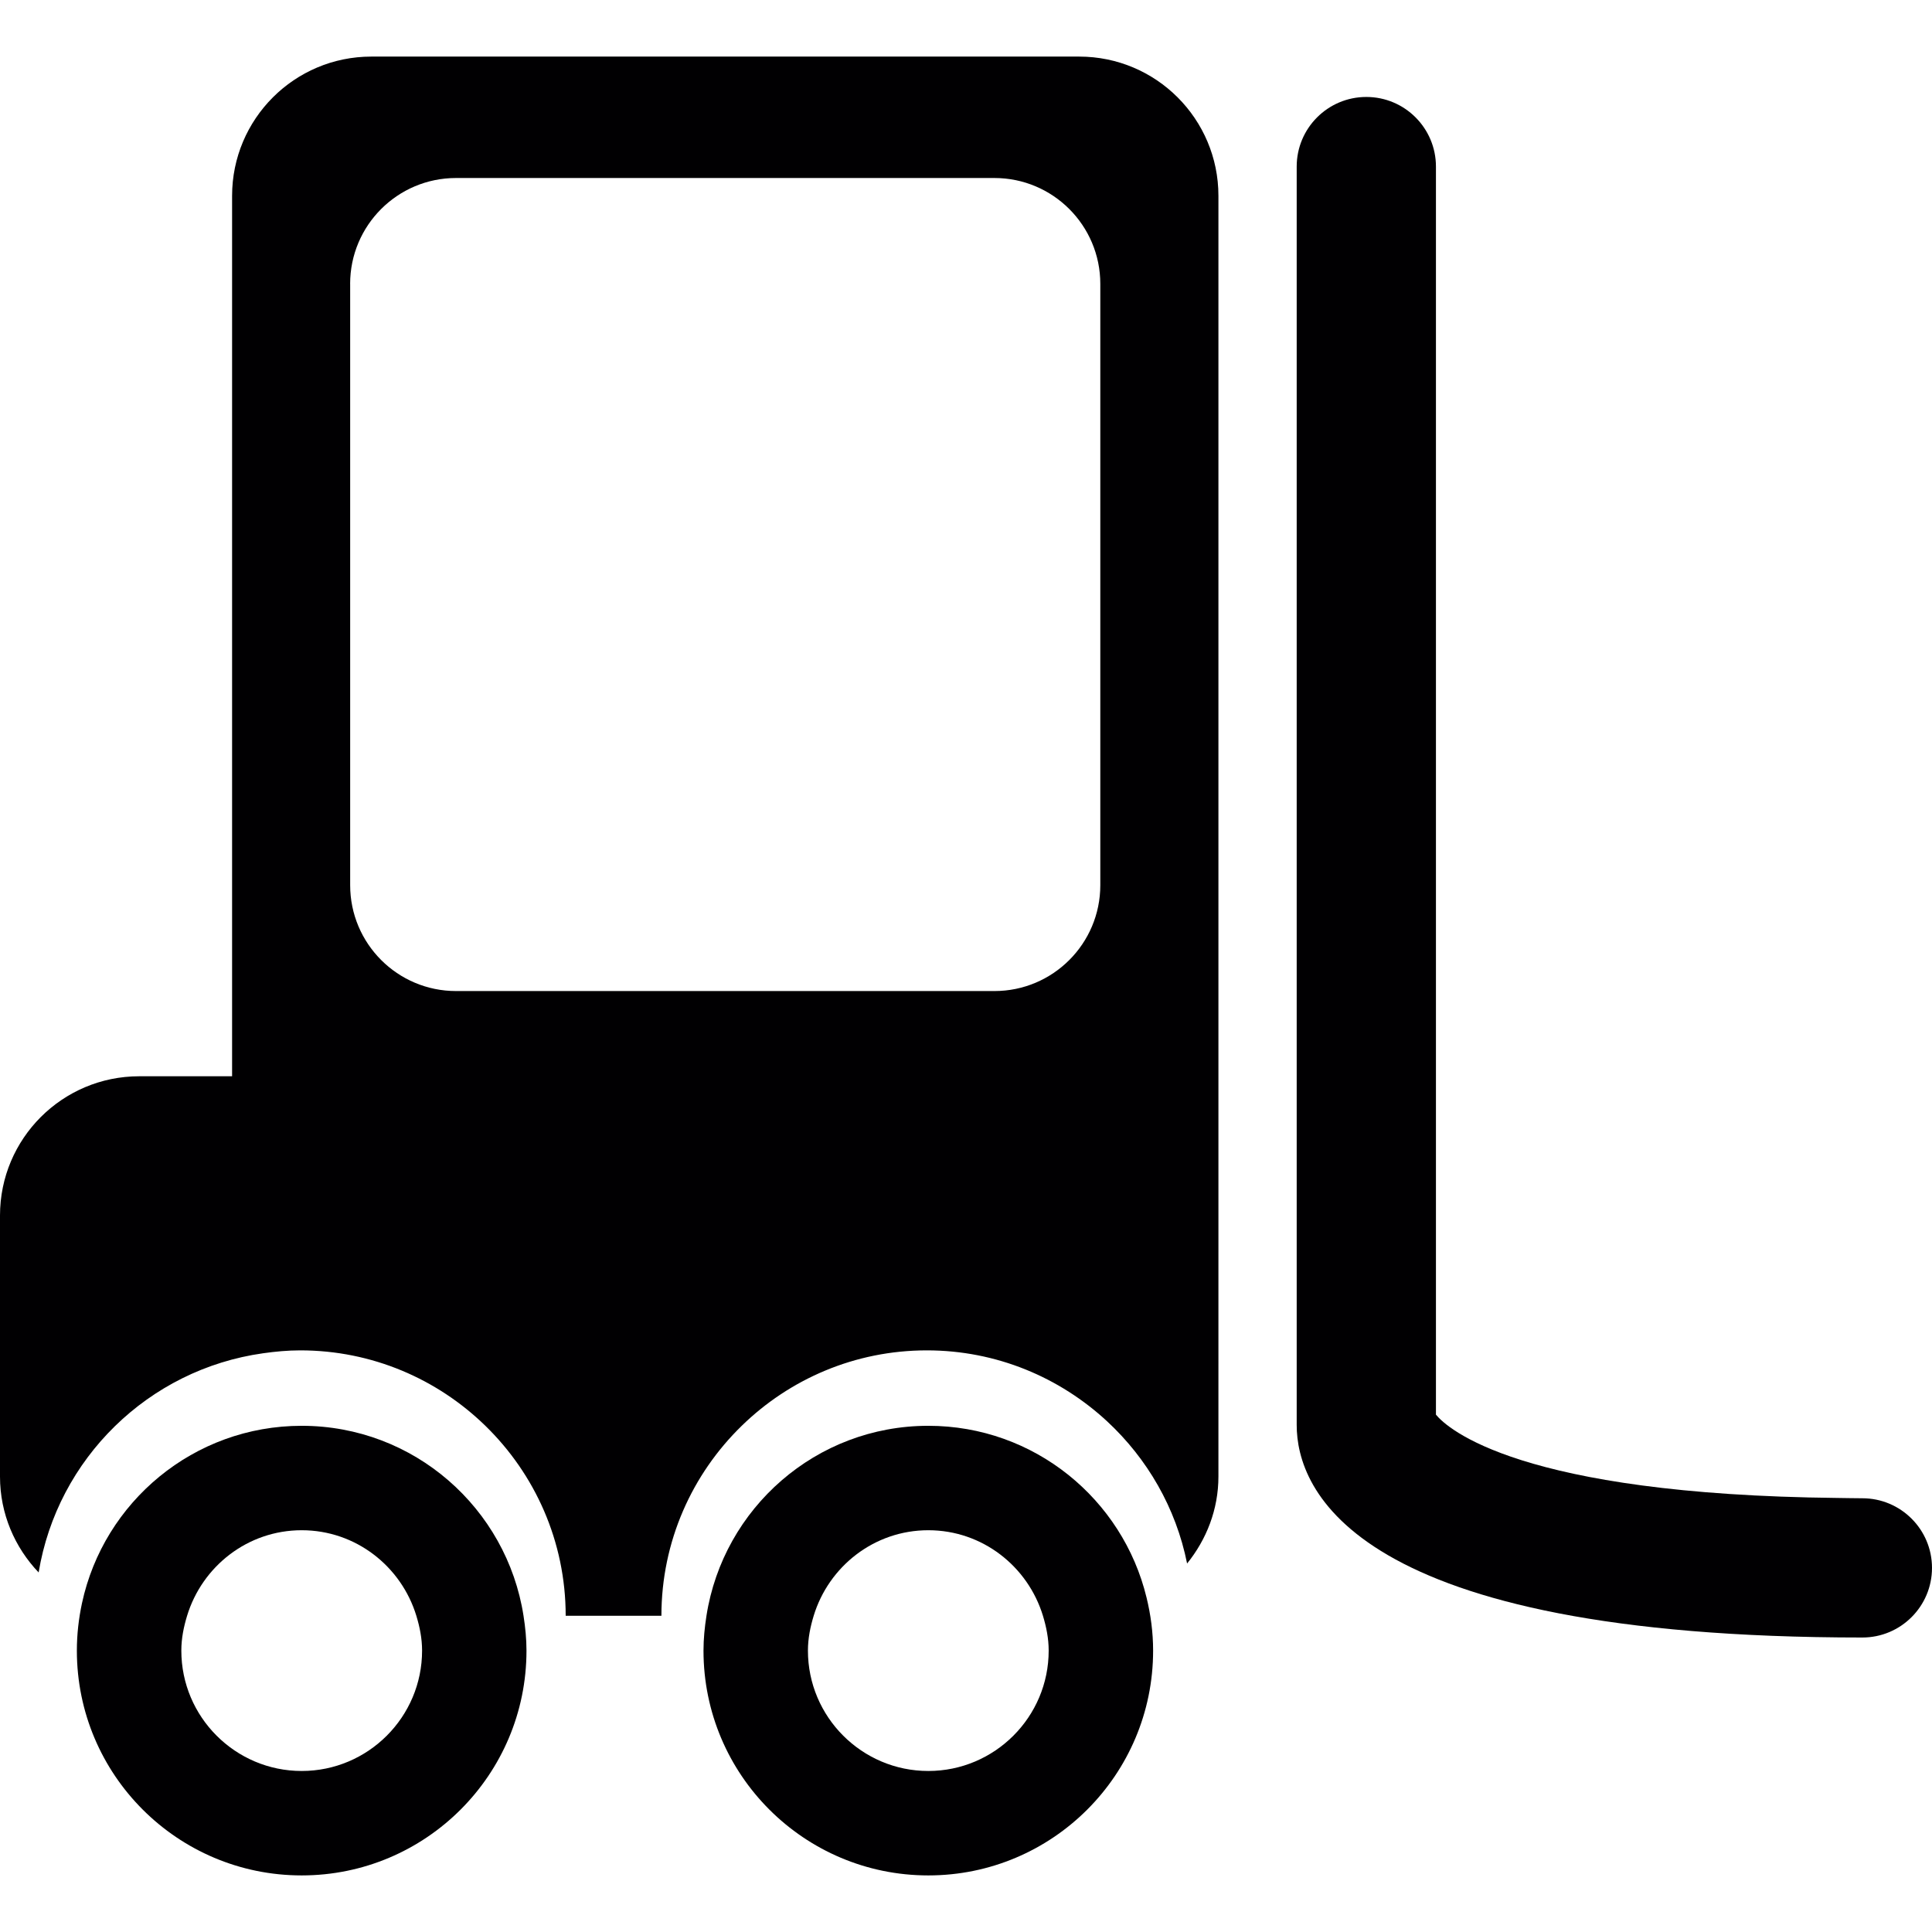
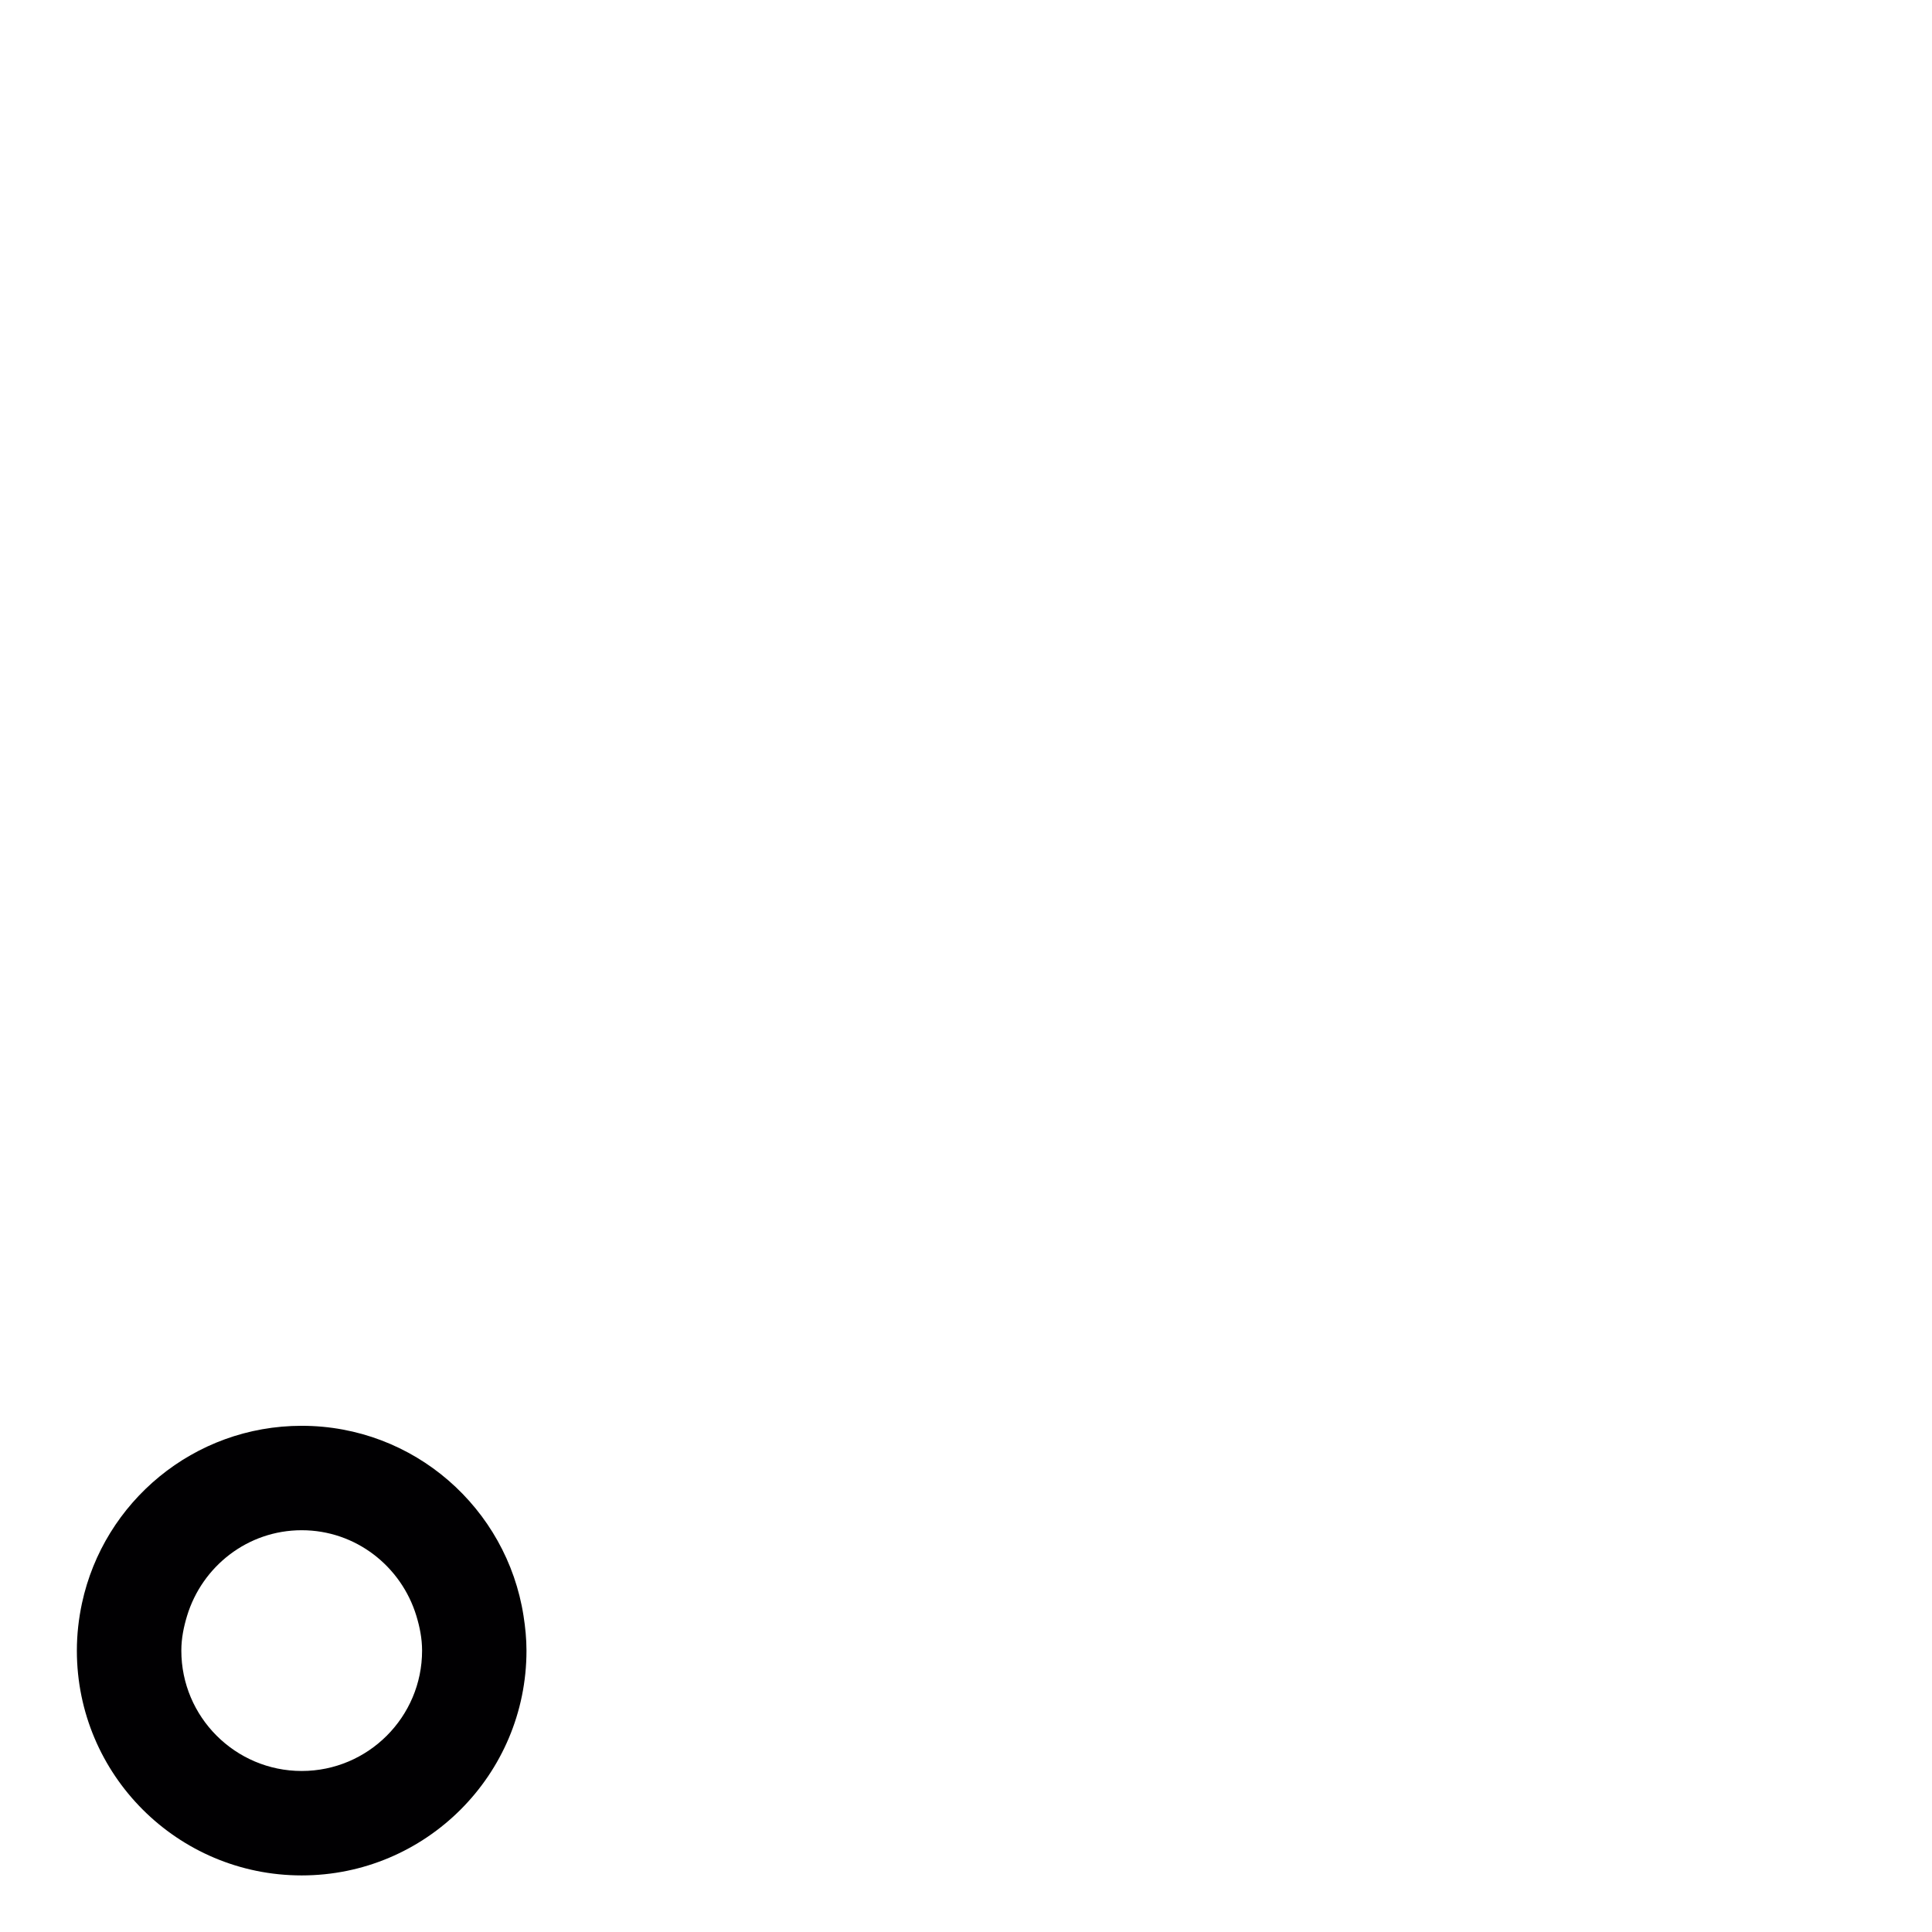
<svg xmlns="http://www.w3.org/2000/svg" height="800px" width="800px" version="1.1" id="Capa_1" viewBox="0 0 331.161 331.161" xml:space="preserve">
  <g>
-     <path style="fill:#010002;" d="M45.11,231.959c2.082-0.292,4.195-0.495,6.355-0.495c12.351,0,23.533,4.941,31.732,12.93   c8.479,8.264,13.766,19.792,13.766,32.567h16.409c0-12.775,5.281-24.303,13.766-32.567c8.198-7.99,19.38-12.93,31.732-12.93   c11.952,0,22.799,4.648,30.92,12.184c6.862,6.373,11.779,14.81,13.688,24.351c3.306-4.093,5.37-9.237,5.37-14.911V214.56v-6.217   V33.567c0-13.181-10.687-23.867-23.867-23.867H63.649c-13.181,0-23.867,10.687-23.867,23.867v150.914H23.867   C10.687,184.481,0,195.167,0,208.348V253.1c0,6.385,2.542,12.155,6.623,16.433C9.839,250.015,25.443,234.716,45.11,231.959z    M60.015,48.663c0-10.024,8.127-18.151,18.151-18.151h92.284c10.024,0,18.151,8.127,18.151,18.151v103.06   c0,10.024-8.127,18.151-18.151,18.151H78.172c-10.024,0-18.151-8.127-18.151-18.151V48.663H60.015z" />
-     <path style="fill:#010002;" d="M246.133,242.485V62.267V28.554c0-6.587-5.346-11.934-11.934-11.934   c-6.587,0-11.934,5.346-11.934,11.934v215.708c0,10.949,9.446,36.422,96.962,36.422c6.587,0,11.934-5.346,11.934-11.934   s-5.346-11.934-11.934-11.934c-1.486,0-2.816-0.042-4.242-0.054C260.406,256.191,248.079,244.848,246.133,242.485z" />
    <path style="fill:#010002;" d="M51.715,244.394c-18.491,0-33.928,13.032-37.663,30.407c-0.561,2.619-0.877,5.334-0.877,8.127   c0,21.284,17.256,38.534,38.534,38.534s38.534-17.25,38.534-38.534c0-2.035-0.203-4.016-0.507-5.967   C86.866,258.524,70.964,244.394,51.715,244.394z M72.348,282.928c0,11.379-9.255,20.633-20.633,20.633s-20.633-9.255-20.633-20.633   c0-2.088,0.406-4.063,0.985-5.967c2.578-8.455,10.364-14.667,19.649-14.667s17.071,6.212,19.649,14.667   C71.943,278.865,72.348,280.84,72.348,282.928z" />
-     <path style="fill:#010002;" d="M159.119,244.394c-19.249,0-35.151,14.13-38.027,32.567c-0.304,1.951-0.507,3.932-0.507,5.967   c0,21.284,17.256,38.534,38.534,38.534s38.534-17.25,38.534-38.534c0-3.133-0.412-6.158-1.122-9.076   C192.449,256.96,177.27,244.394,159.119,244.394z M179.752,282.928c0,11.379-9.255,20.633-20.633,20.633   s-20.633-9.255-20.633-20.633c0-2.088,0.406-4.063,0.985-5.967c2.578-8.455,10.364-14.667,19.649-14.667   c9.284,0,17.071,6.212,19.649,14.667C179.346,278.865,179.752,280.84,179.752,282.928z" />
  </g>
</svg>